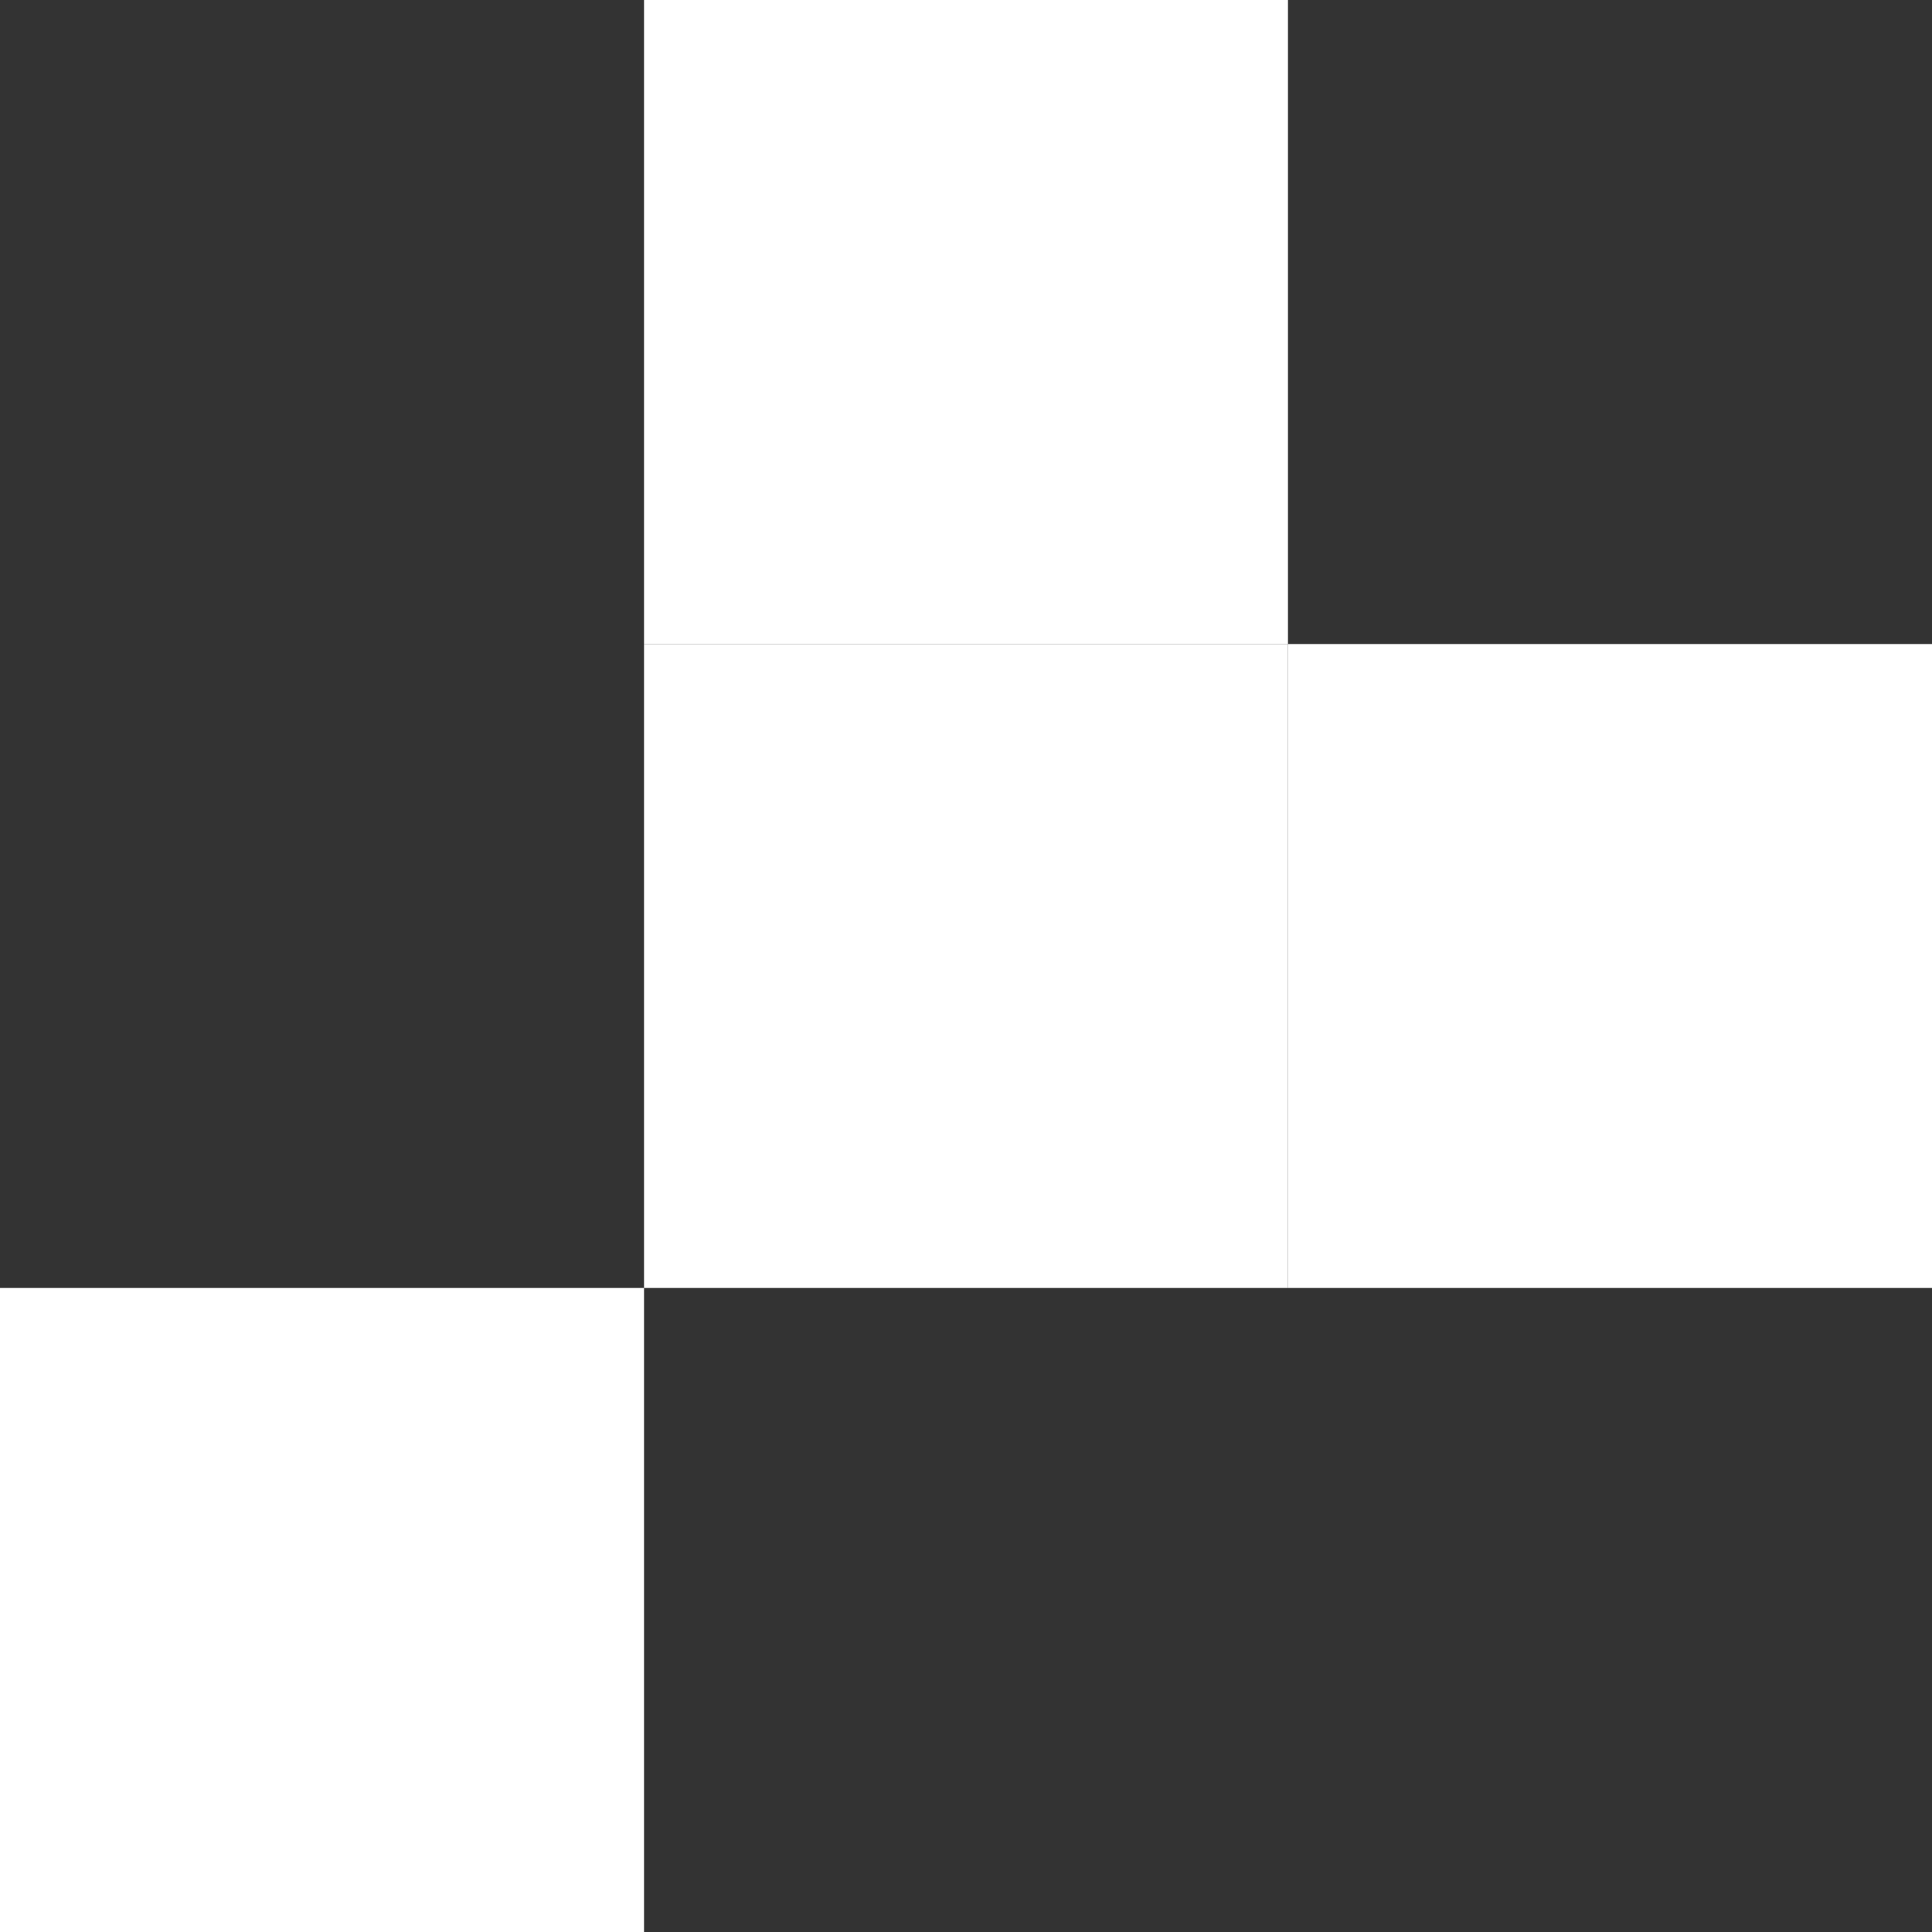
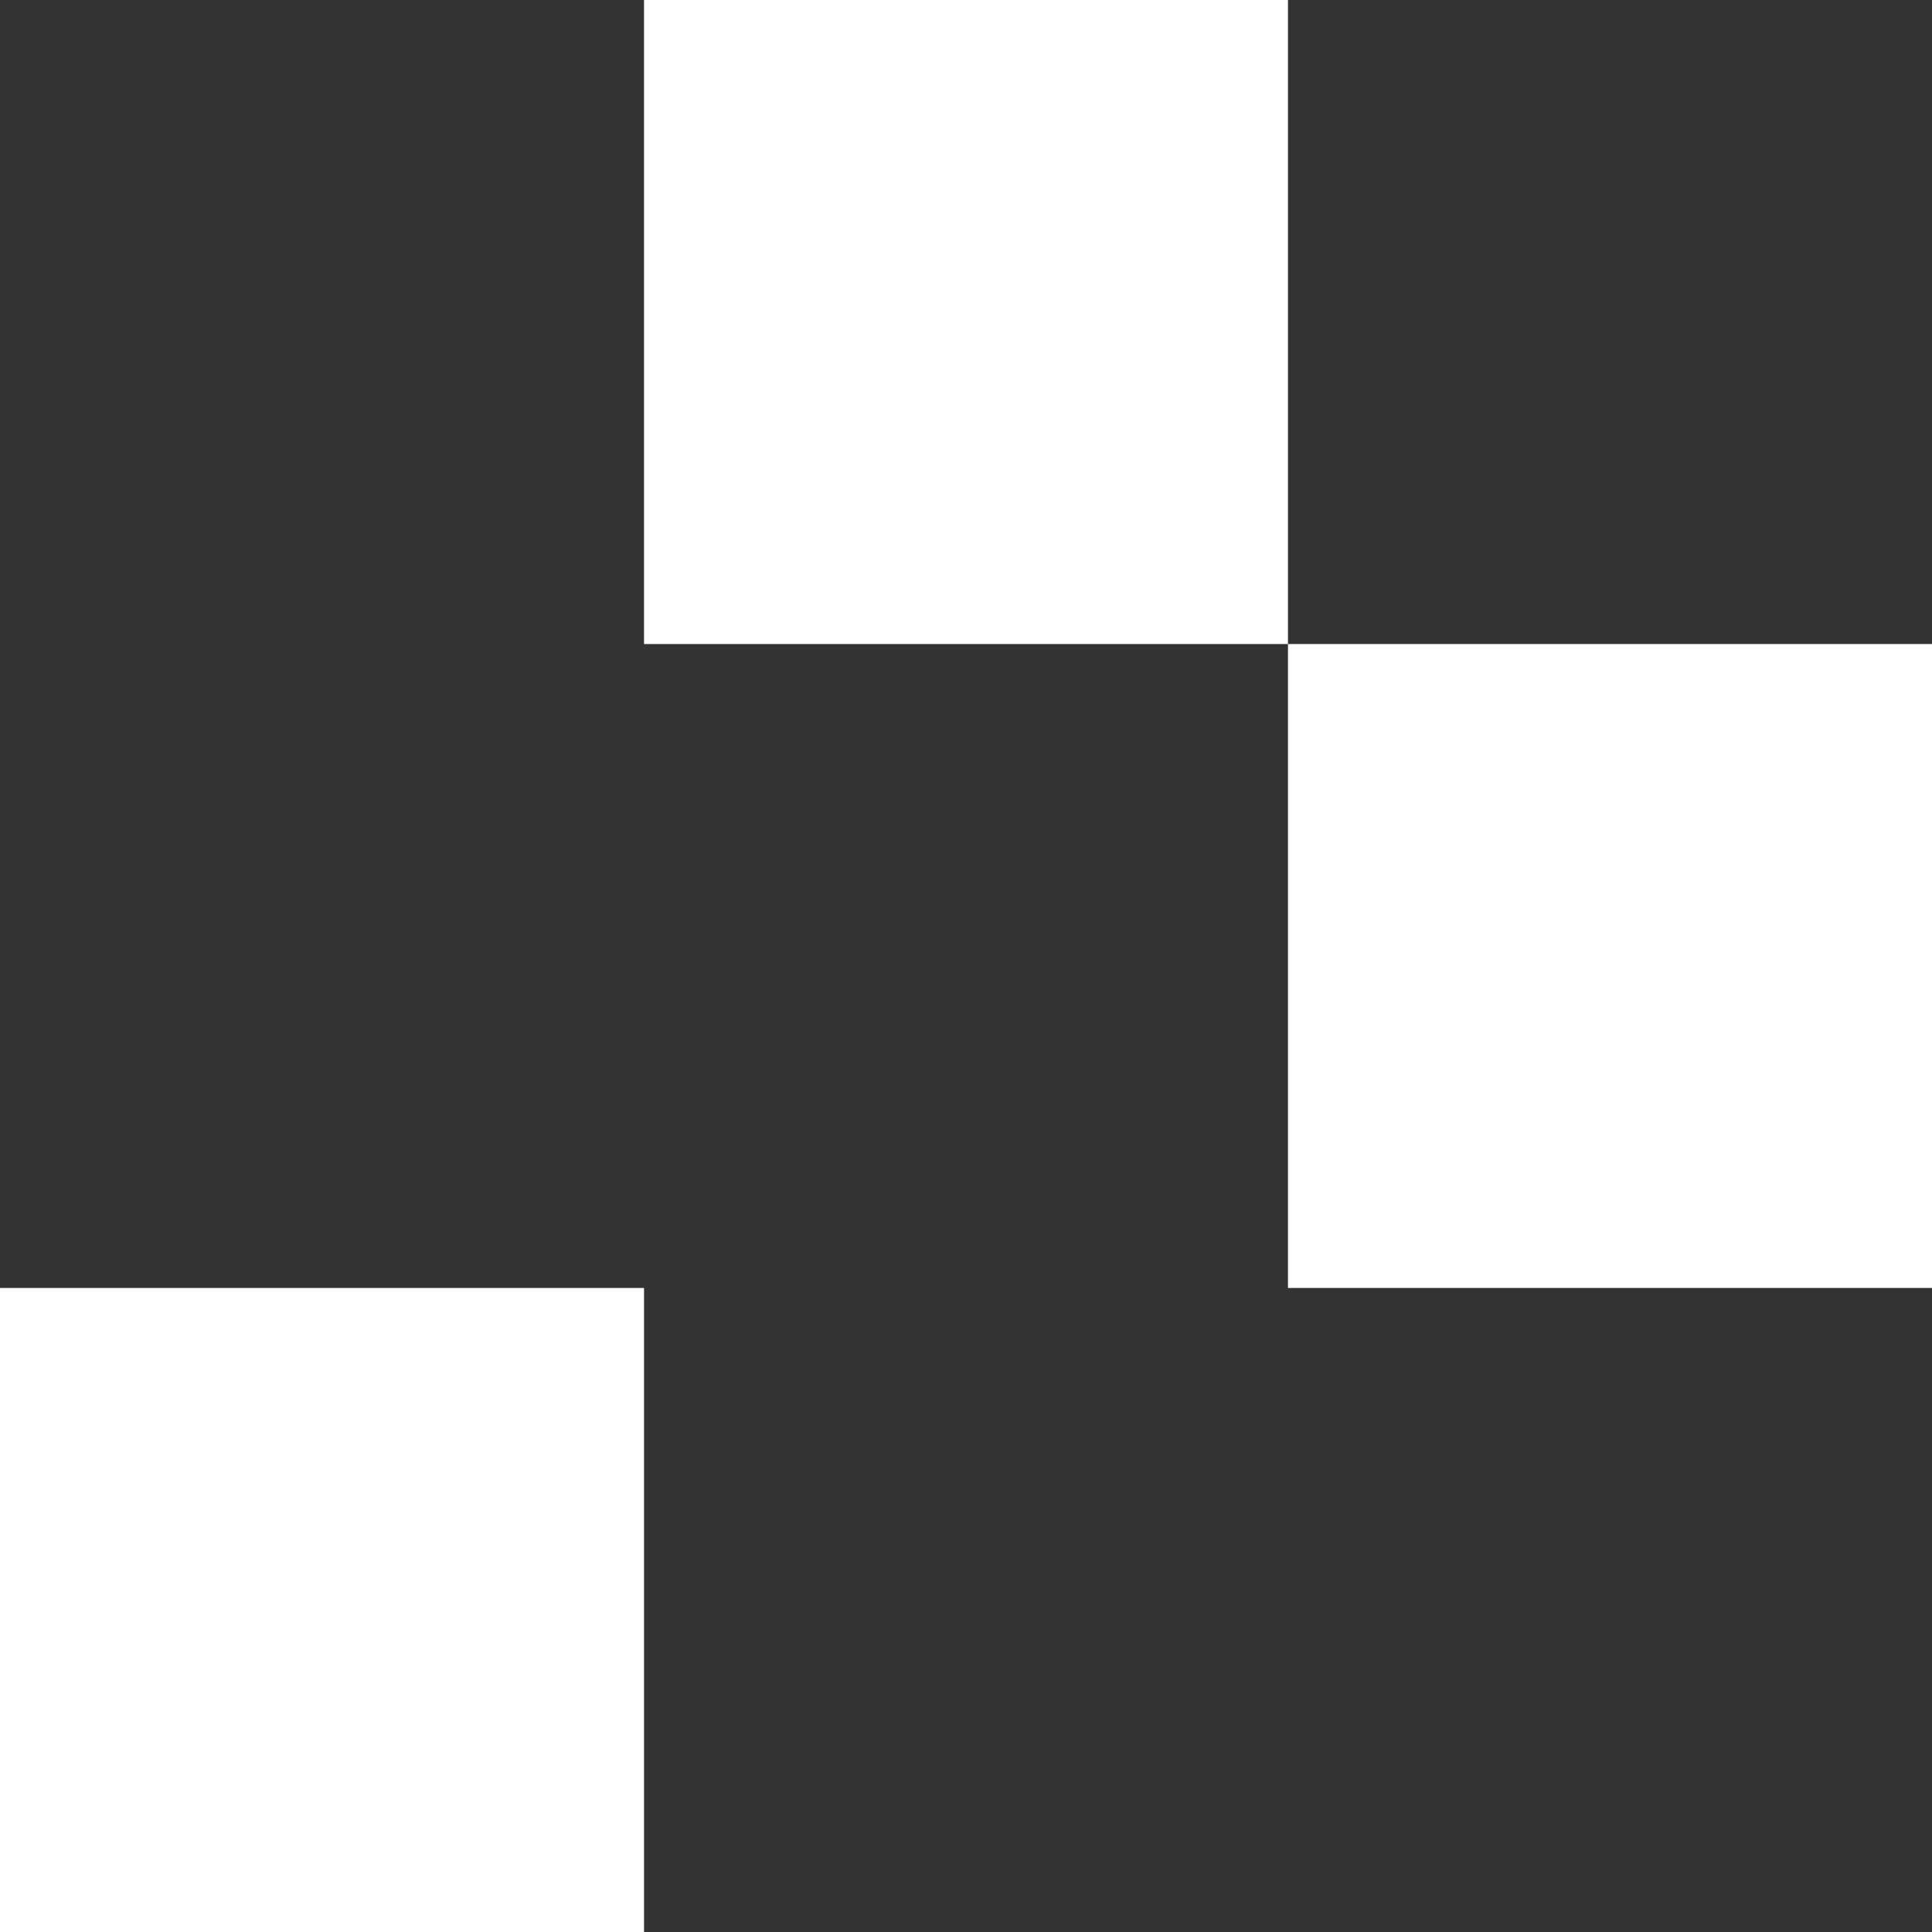
<svg xmlns="http://www.w3.org/2000/svg" width="20" height="20" viewBox="0 0 20 20" fill="none">
  <rect x="0" y="0" width="20" height="20" fill="#333333" stroke="none" />
  <path d="M6.667 13.333L0 13.333L-2.47006e-06 20L6.667 20L6.667 13.333Z" fill="white" />
  <path d="M13.333 2.47006e-06L6.667 0L6.667 6.667L13.333 6.667L13.333 2.47006e-06Z" fill="white" />
-   <path d="M13.333 6.667L6.667 6.667L6.667 13.333L13.333 13.333L13.333 6.667Z" fill="white" />
  <path d="M20 6.667L13.333 6.667L13.333 13.333L20 13.333L20 6.667Z" fill="white" />
</svg>